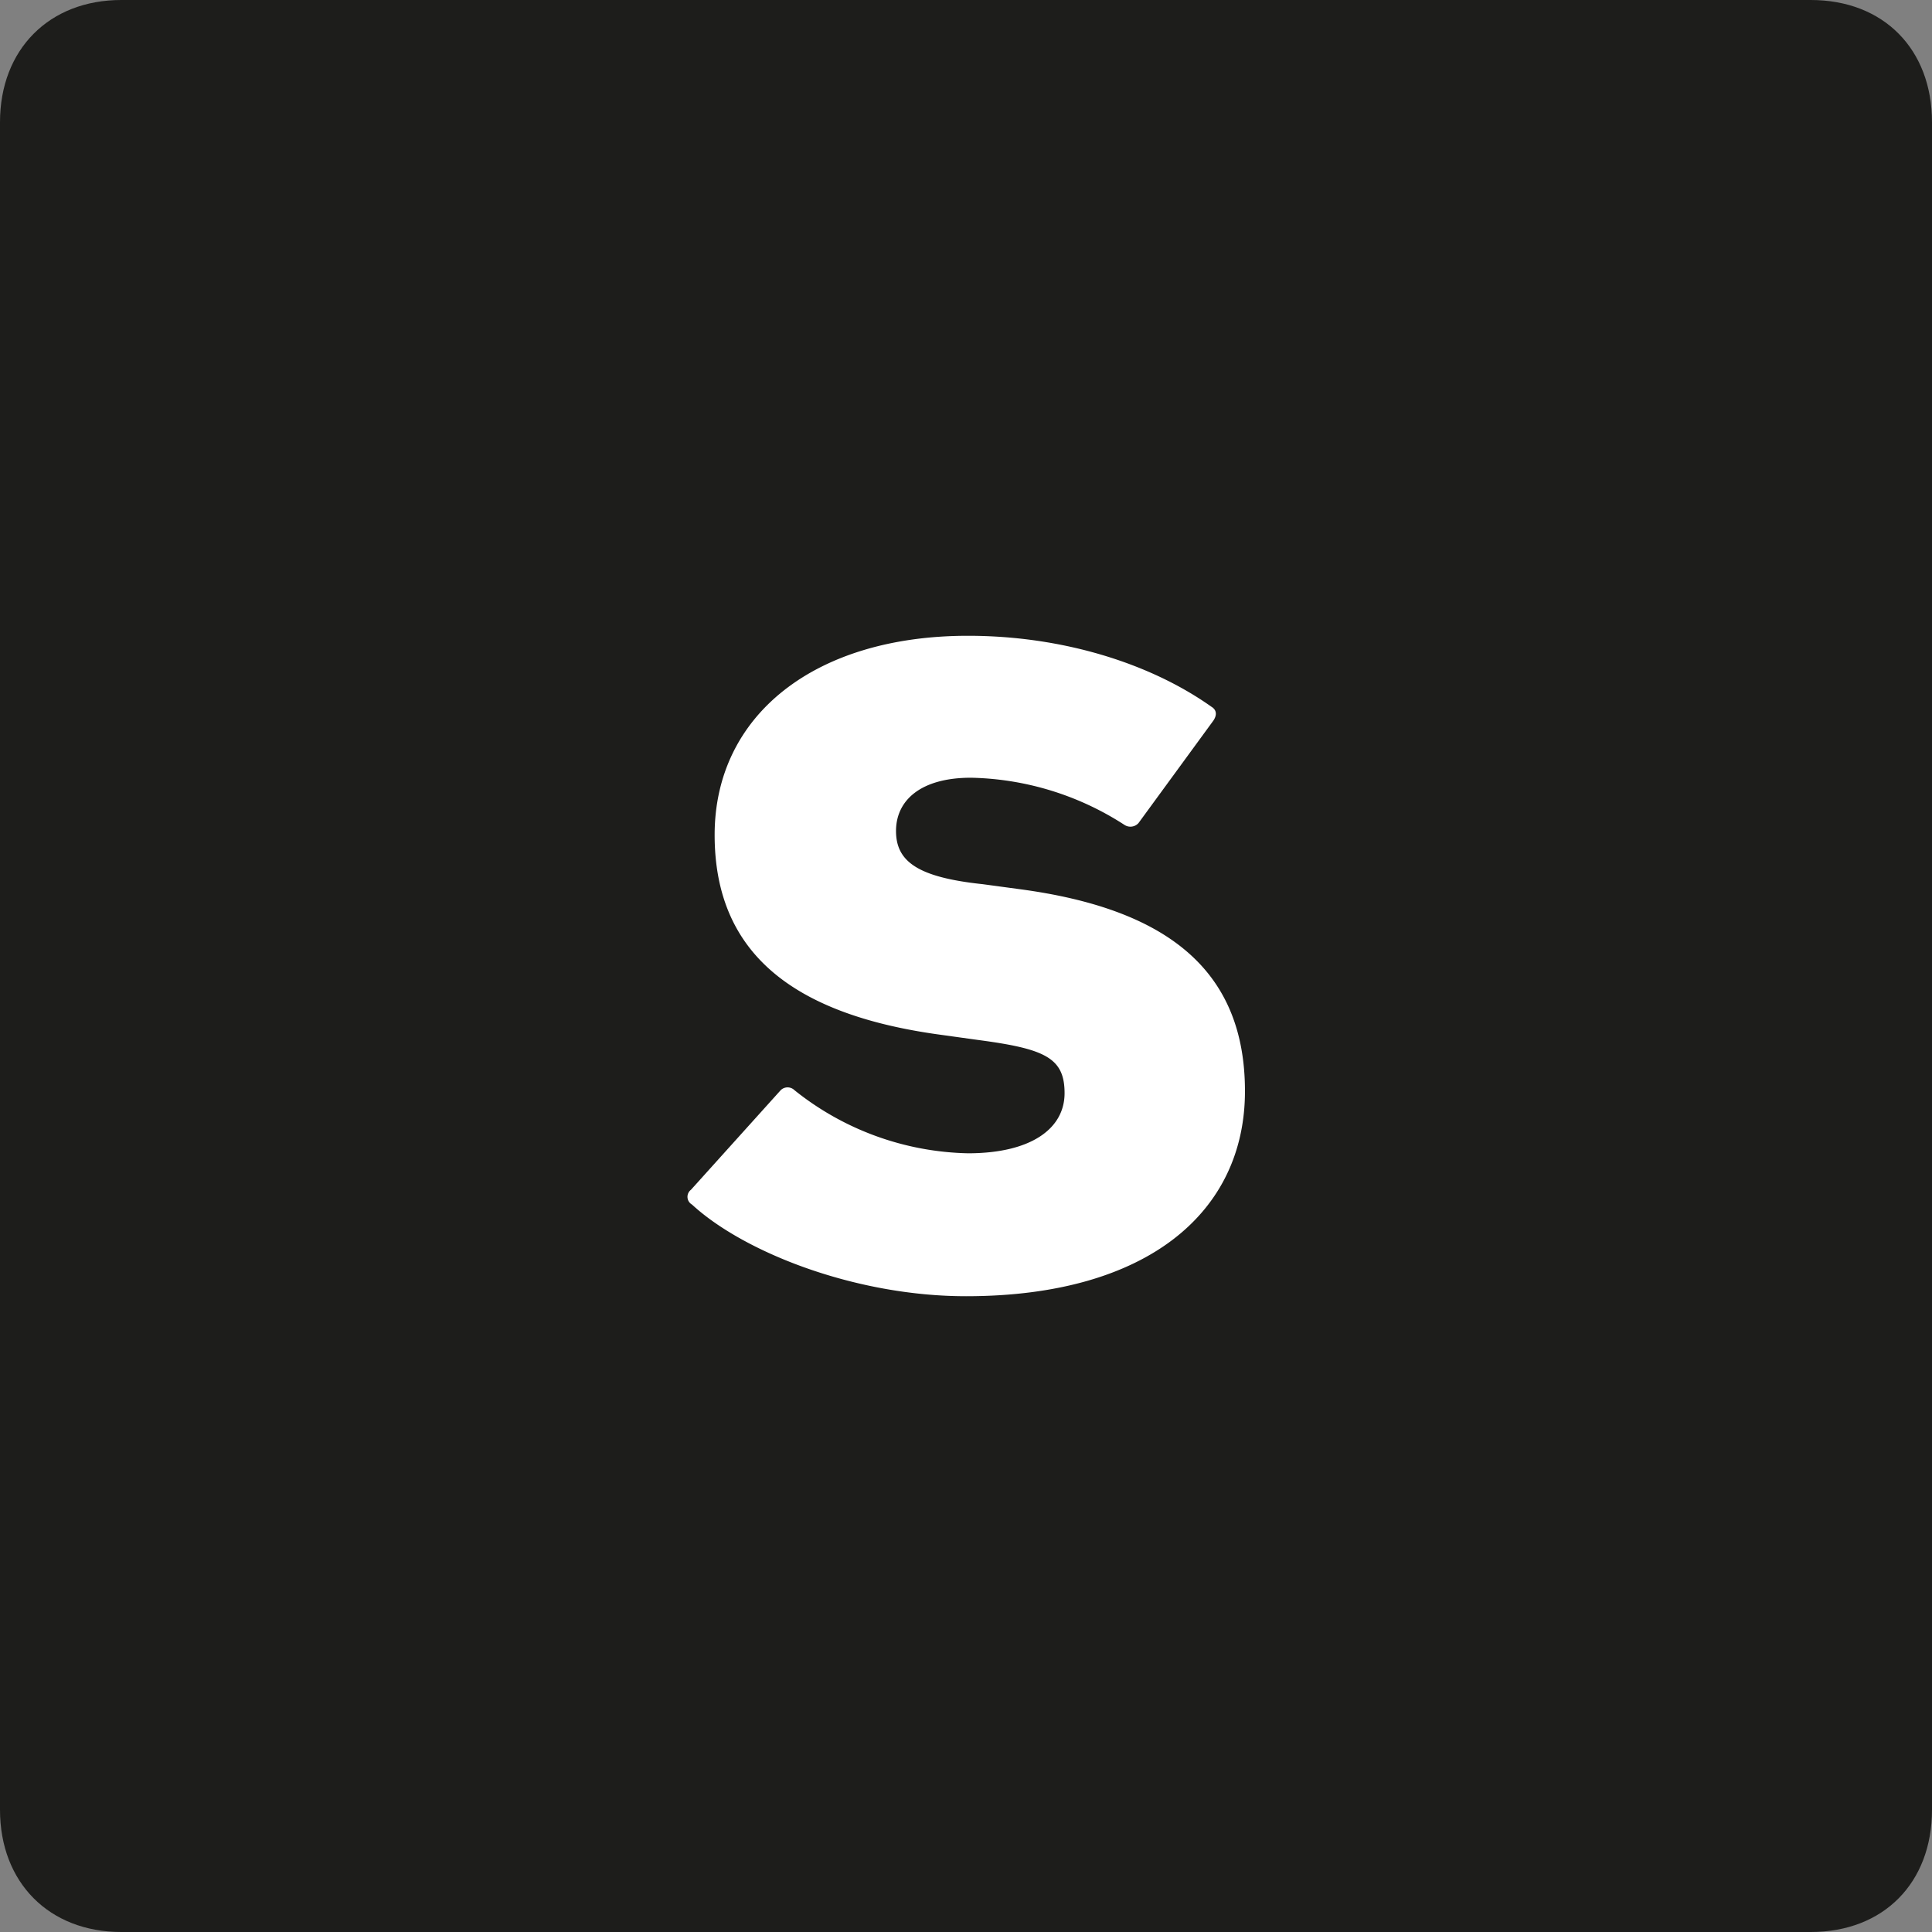
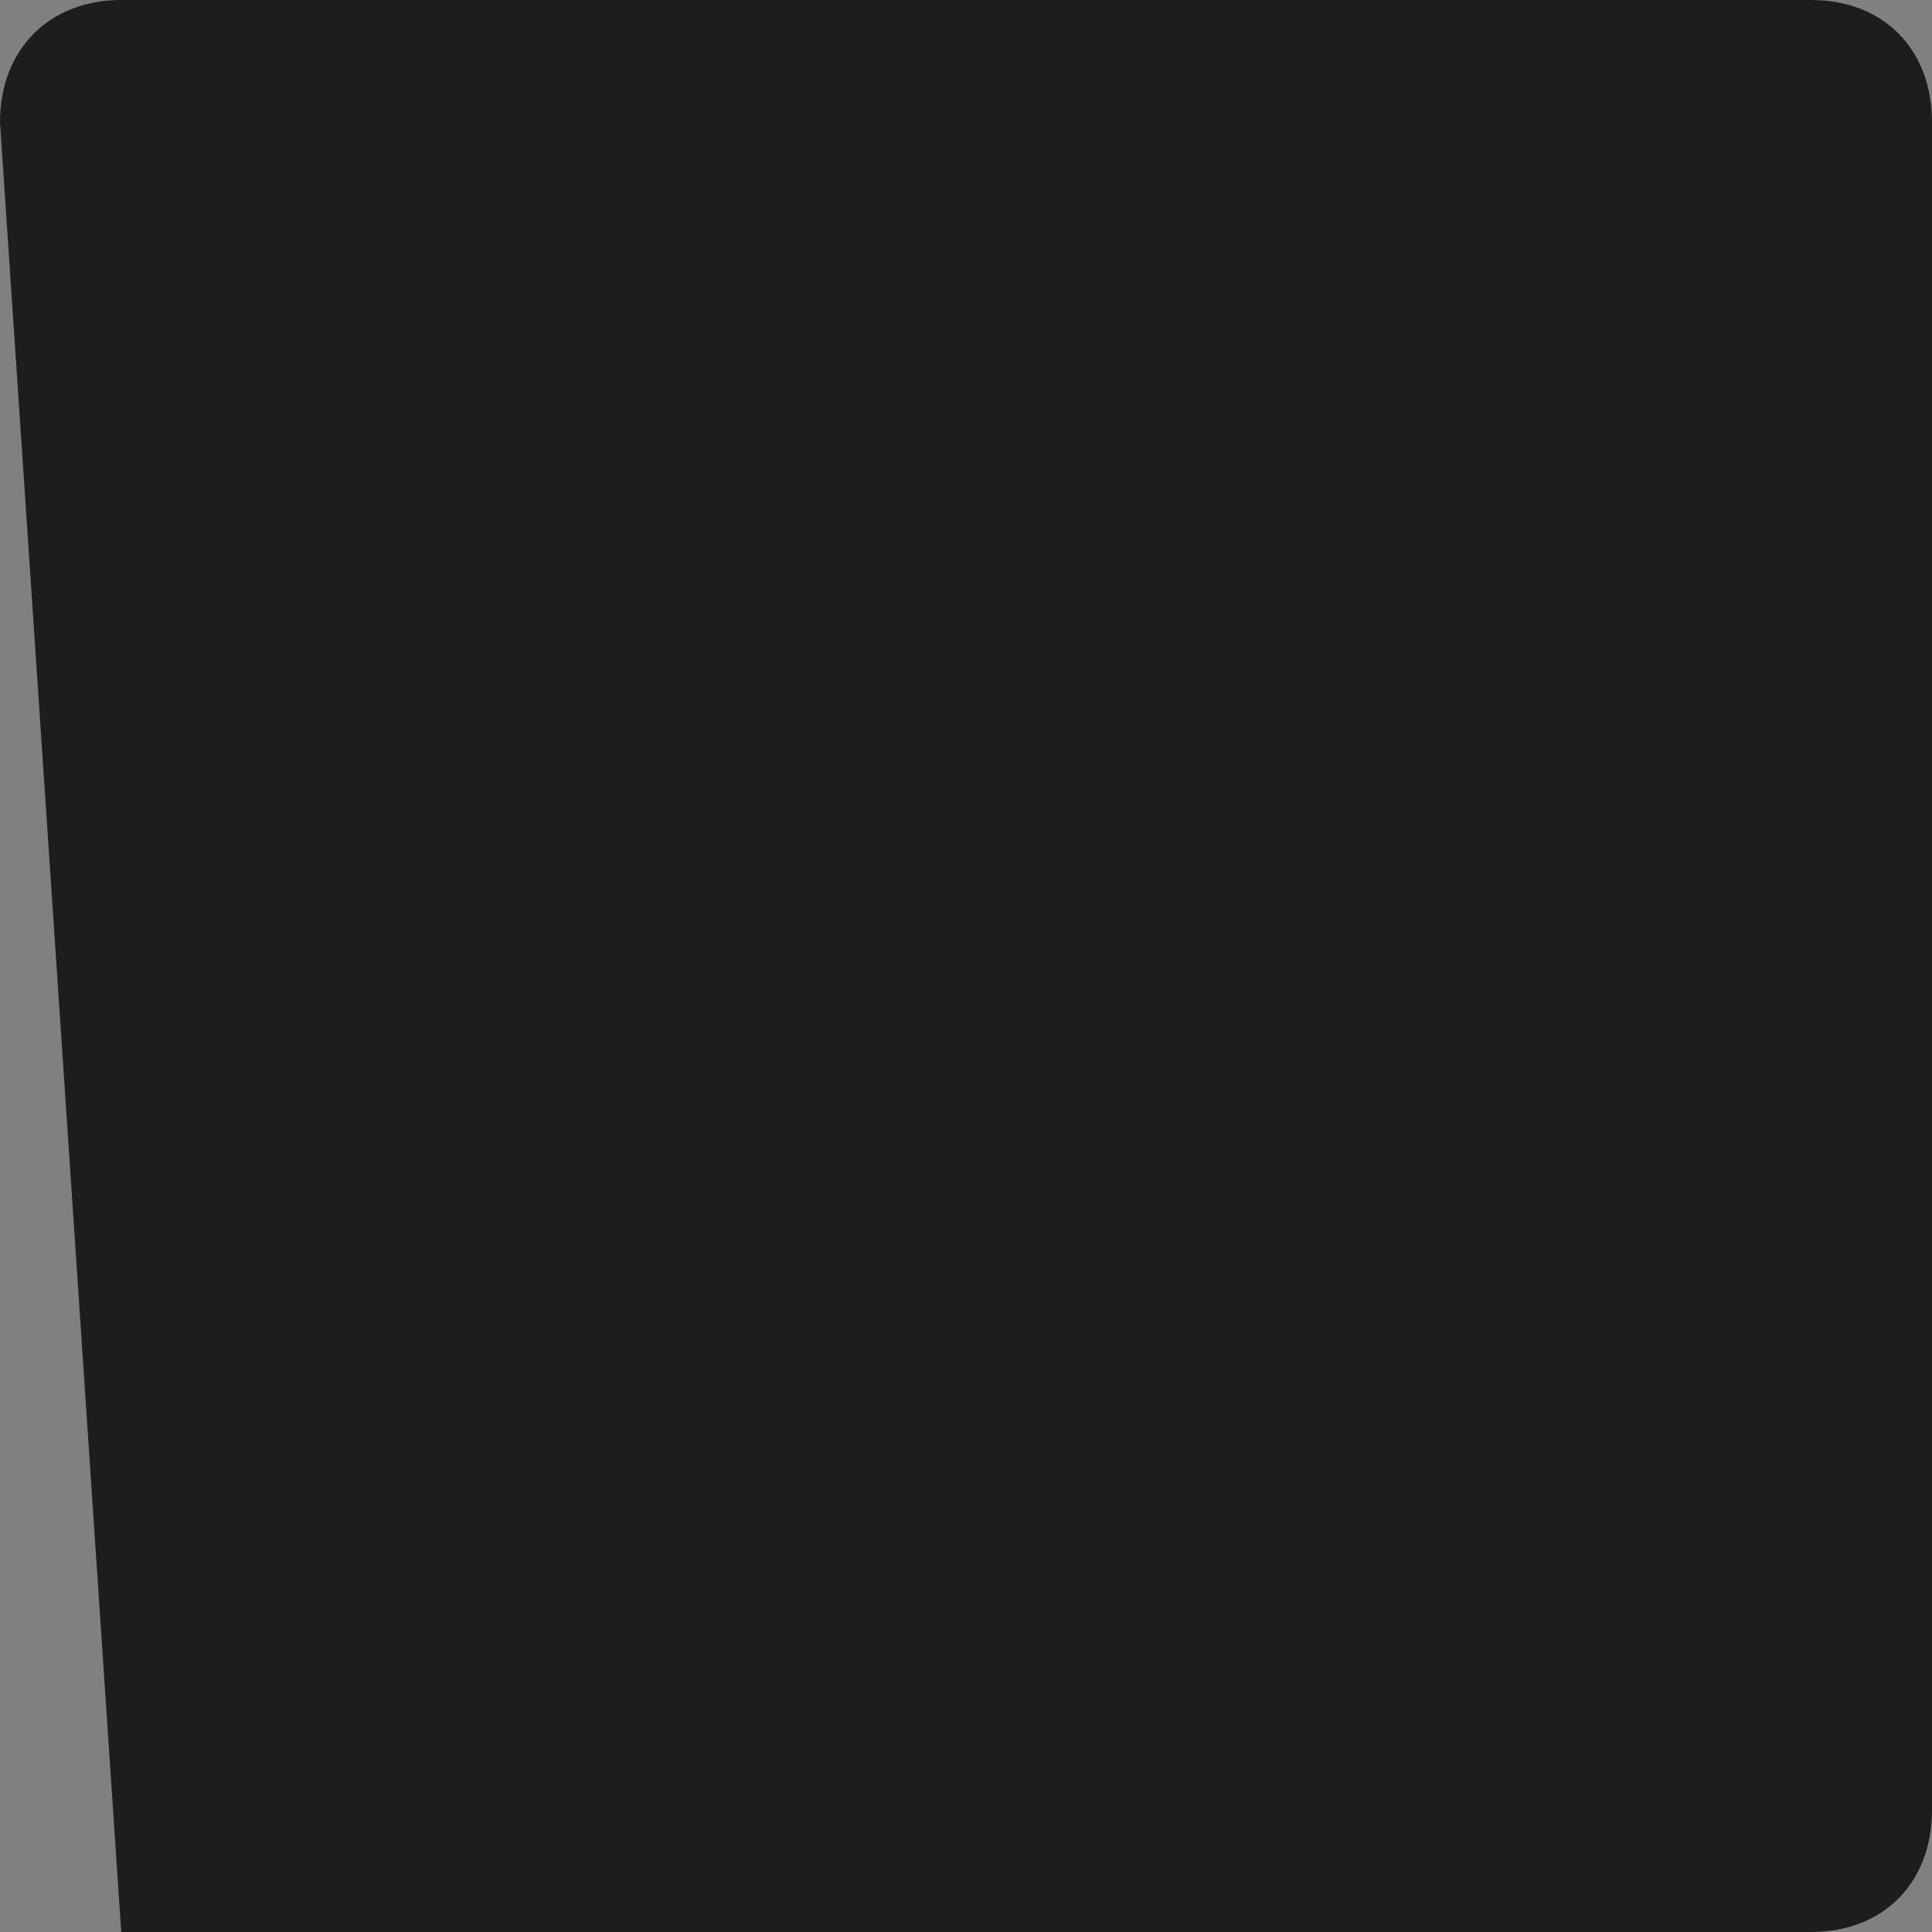
<svg xmlns="http://www.w3.org/2000/svg" viewBox="0 0 196 196">
  <rect x="0" y="0" width="196" height="196" fill="#808080" stroke="none" />
  <defs>
    <style>.cls-1{fill:#1d1d1b;}.cls-2{fill:#fff;}</style>
  </defs>
  <title>Logo_mobile</title>
  <g id="Layer_2" data-name="Layer 2">
    <g id="Layer_1-2" data-name="Layer 1">
-       <path class="cls-1" d="M0,12.4C0,5,5,0,12.3,0H183.7C191.1,0,196,5,196,12.4V183.6c0,7.4-4.9,12.4-12.3,12.4H12.3C5,196,0,191,0,183.6Z" />
-       <path class="cls-2" d="M70.2,122.2a.9.9,0,0,1-.1-1.5l9.1-10.1a1,1,0,0,1,1.4,0A29.1,29.1,0,0,0,98.2,117c6.4,0,9.8-2.5,9.8-6.1s-2-4.5-8.8-5.4l-3.6-.5c-15-2-23.1-8.2-23.1-20.3S82.6,64.5,98.2,64.5c9.6,0,18.5,2.8,24.7,7.2.5.3.6.8.2,1.4l-7.6,10.4a1.1,1.1,0,0,1-1.4.2,29.7,29.7,0,0,0-15.6-4.8c-5.1,0-7.6,2.3-7.6,5.4s2.2,4.7,8.8,5.4l3.7.5c15.1,2,22.9,8.3,22.9,20.5s-9.8,20.8-28.3,20.8C86.7,131.5,75.4,127,70.2,122.2Z" />
+       <path class="cls-1" d="M0,12.4C0,5,5,0,12.3,0H183.7C191.1,0,196,5,196,12.4V183.6c0,7.4-4.9,12.4-12.3,12.4H12.3Z" />
    </g>
  </g>
</svg>